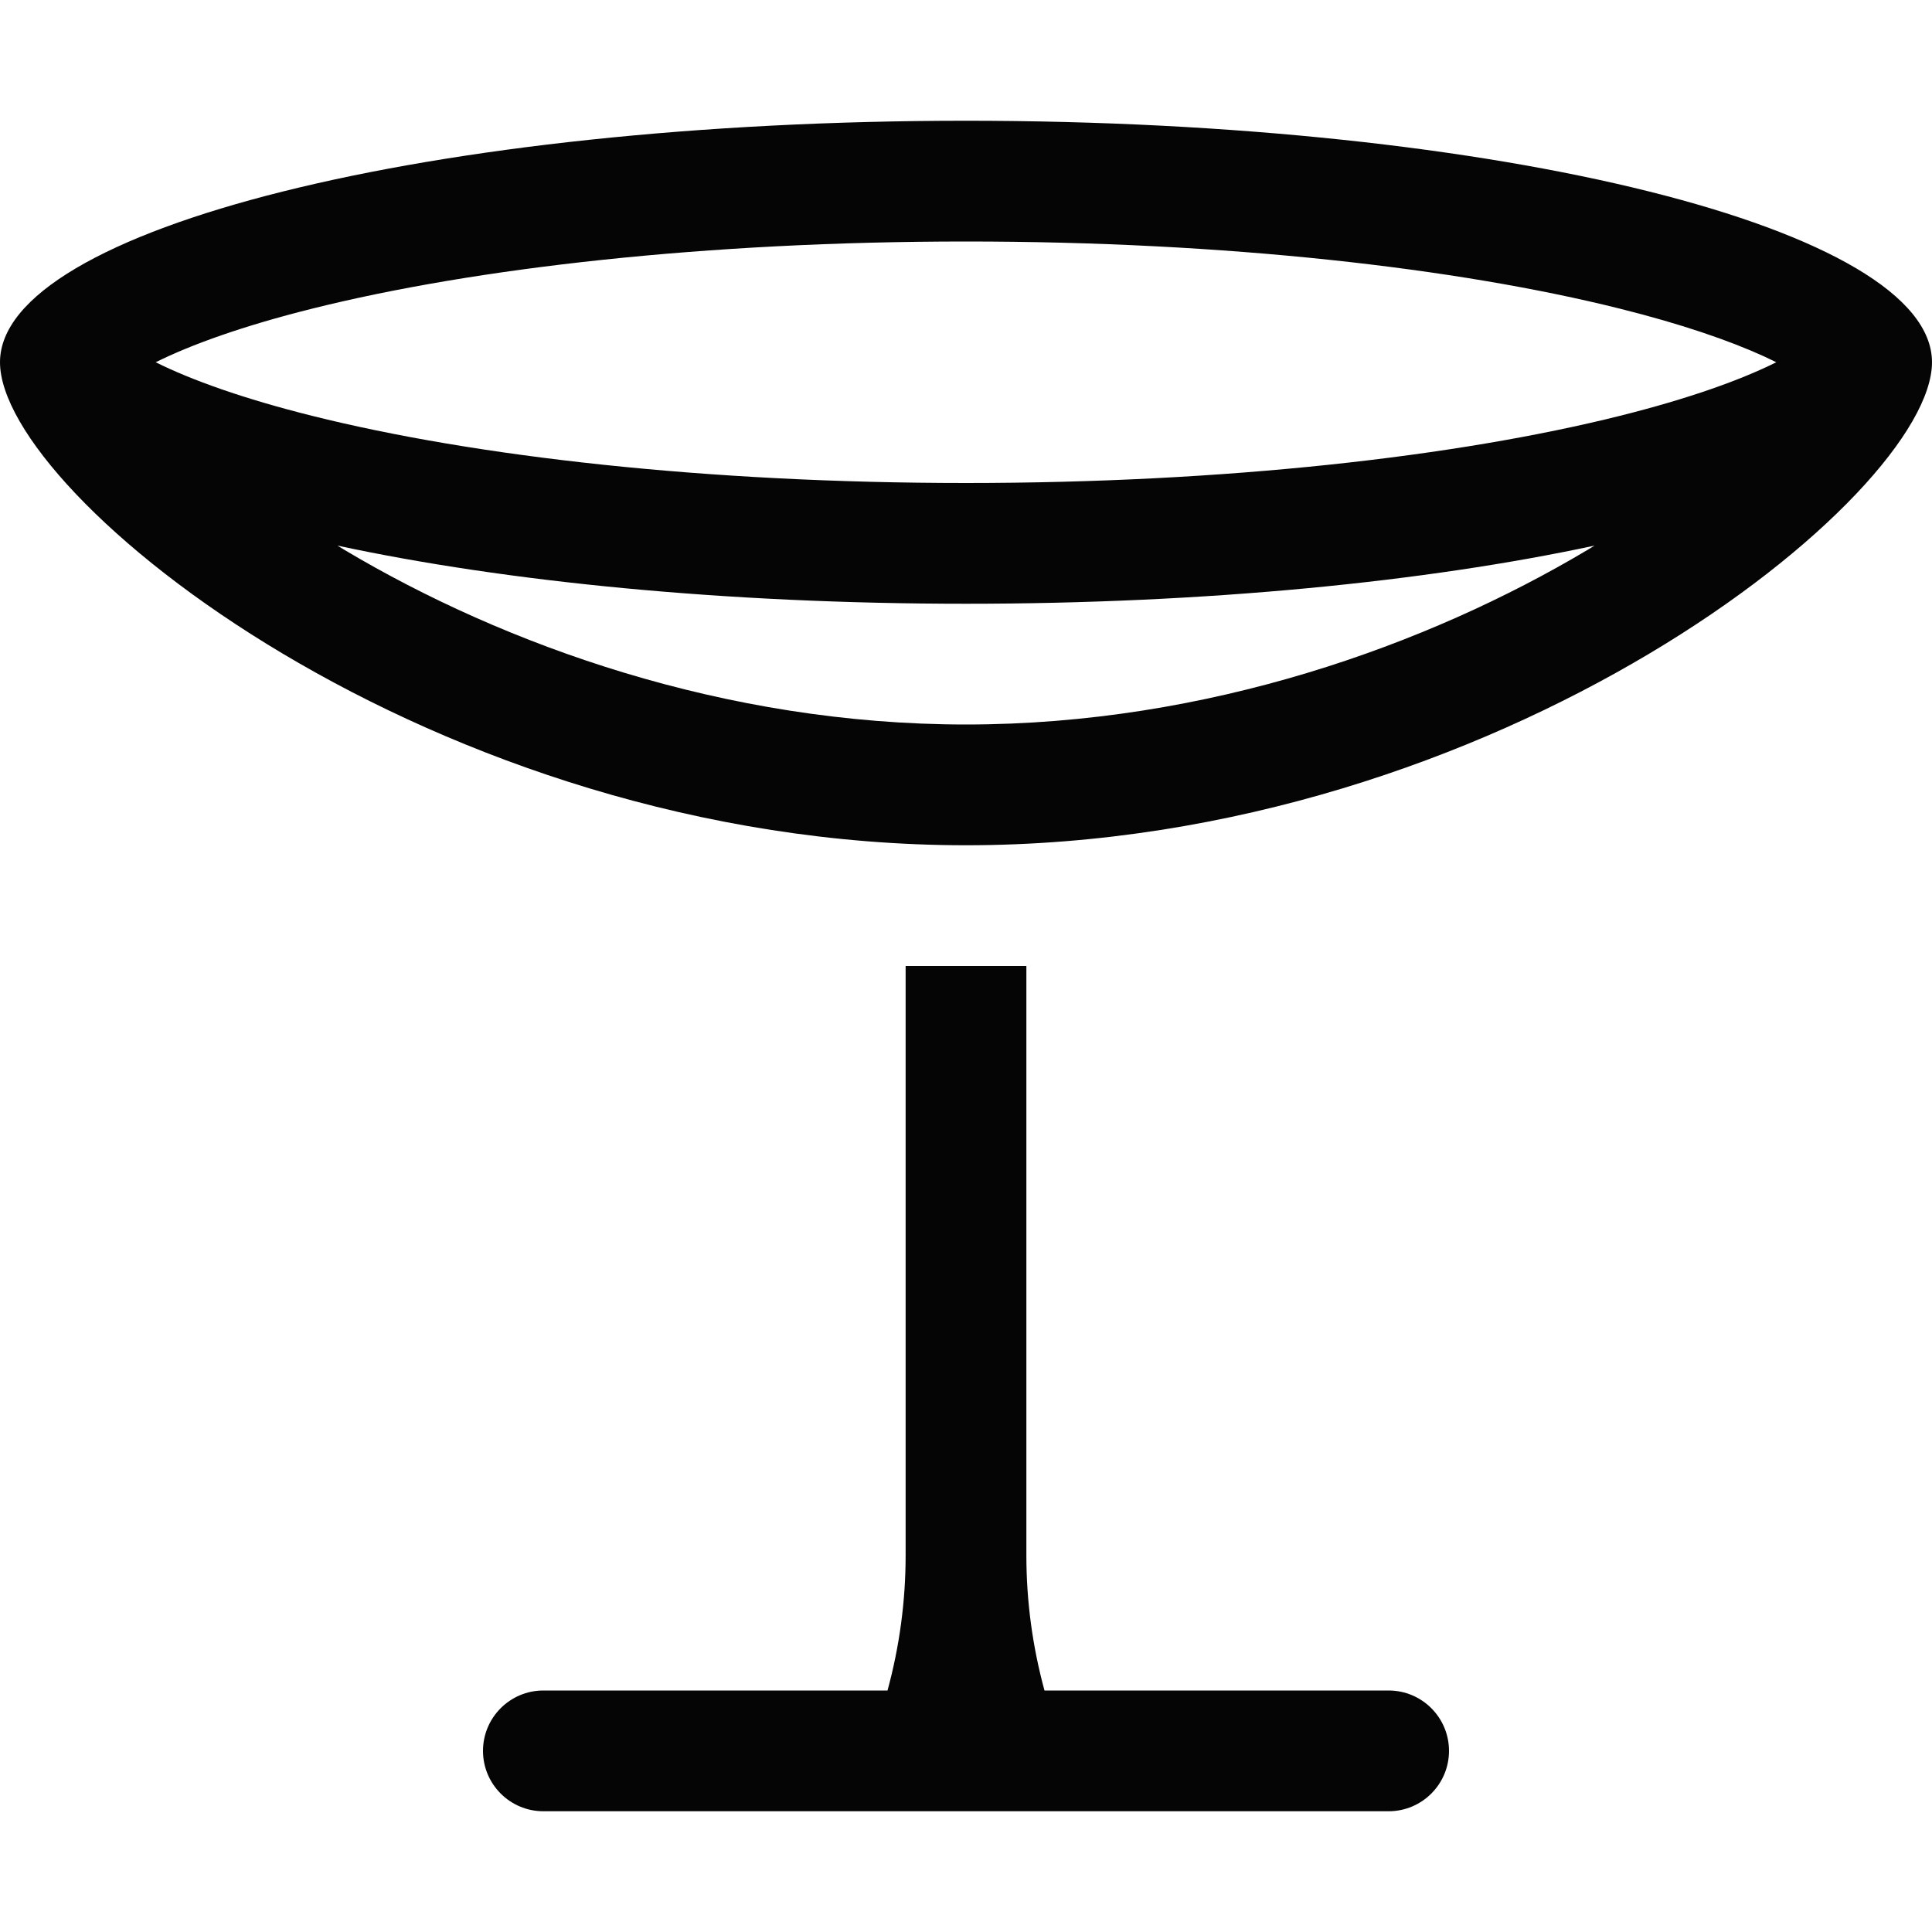
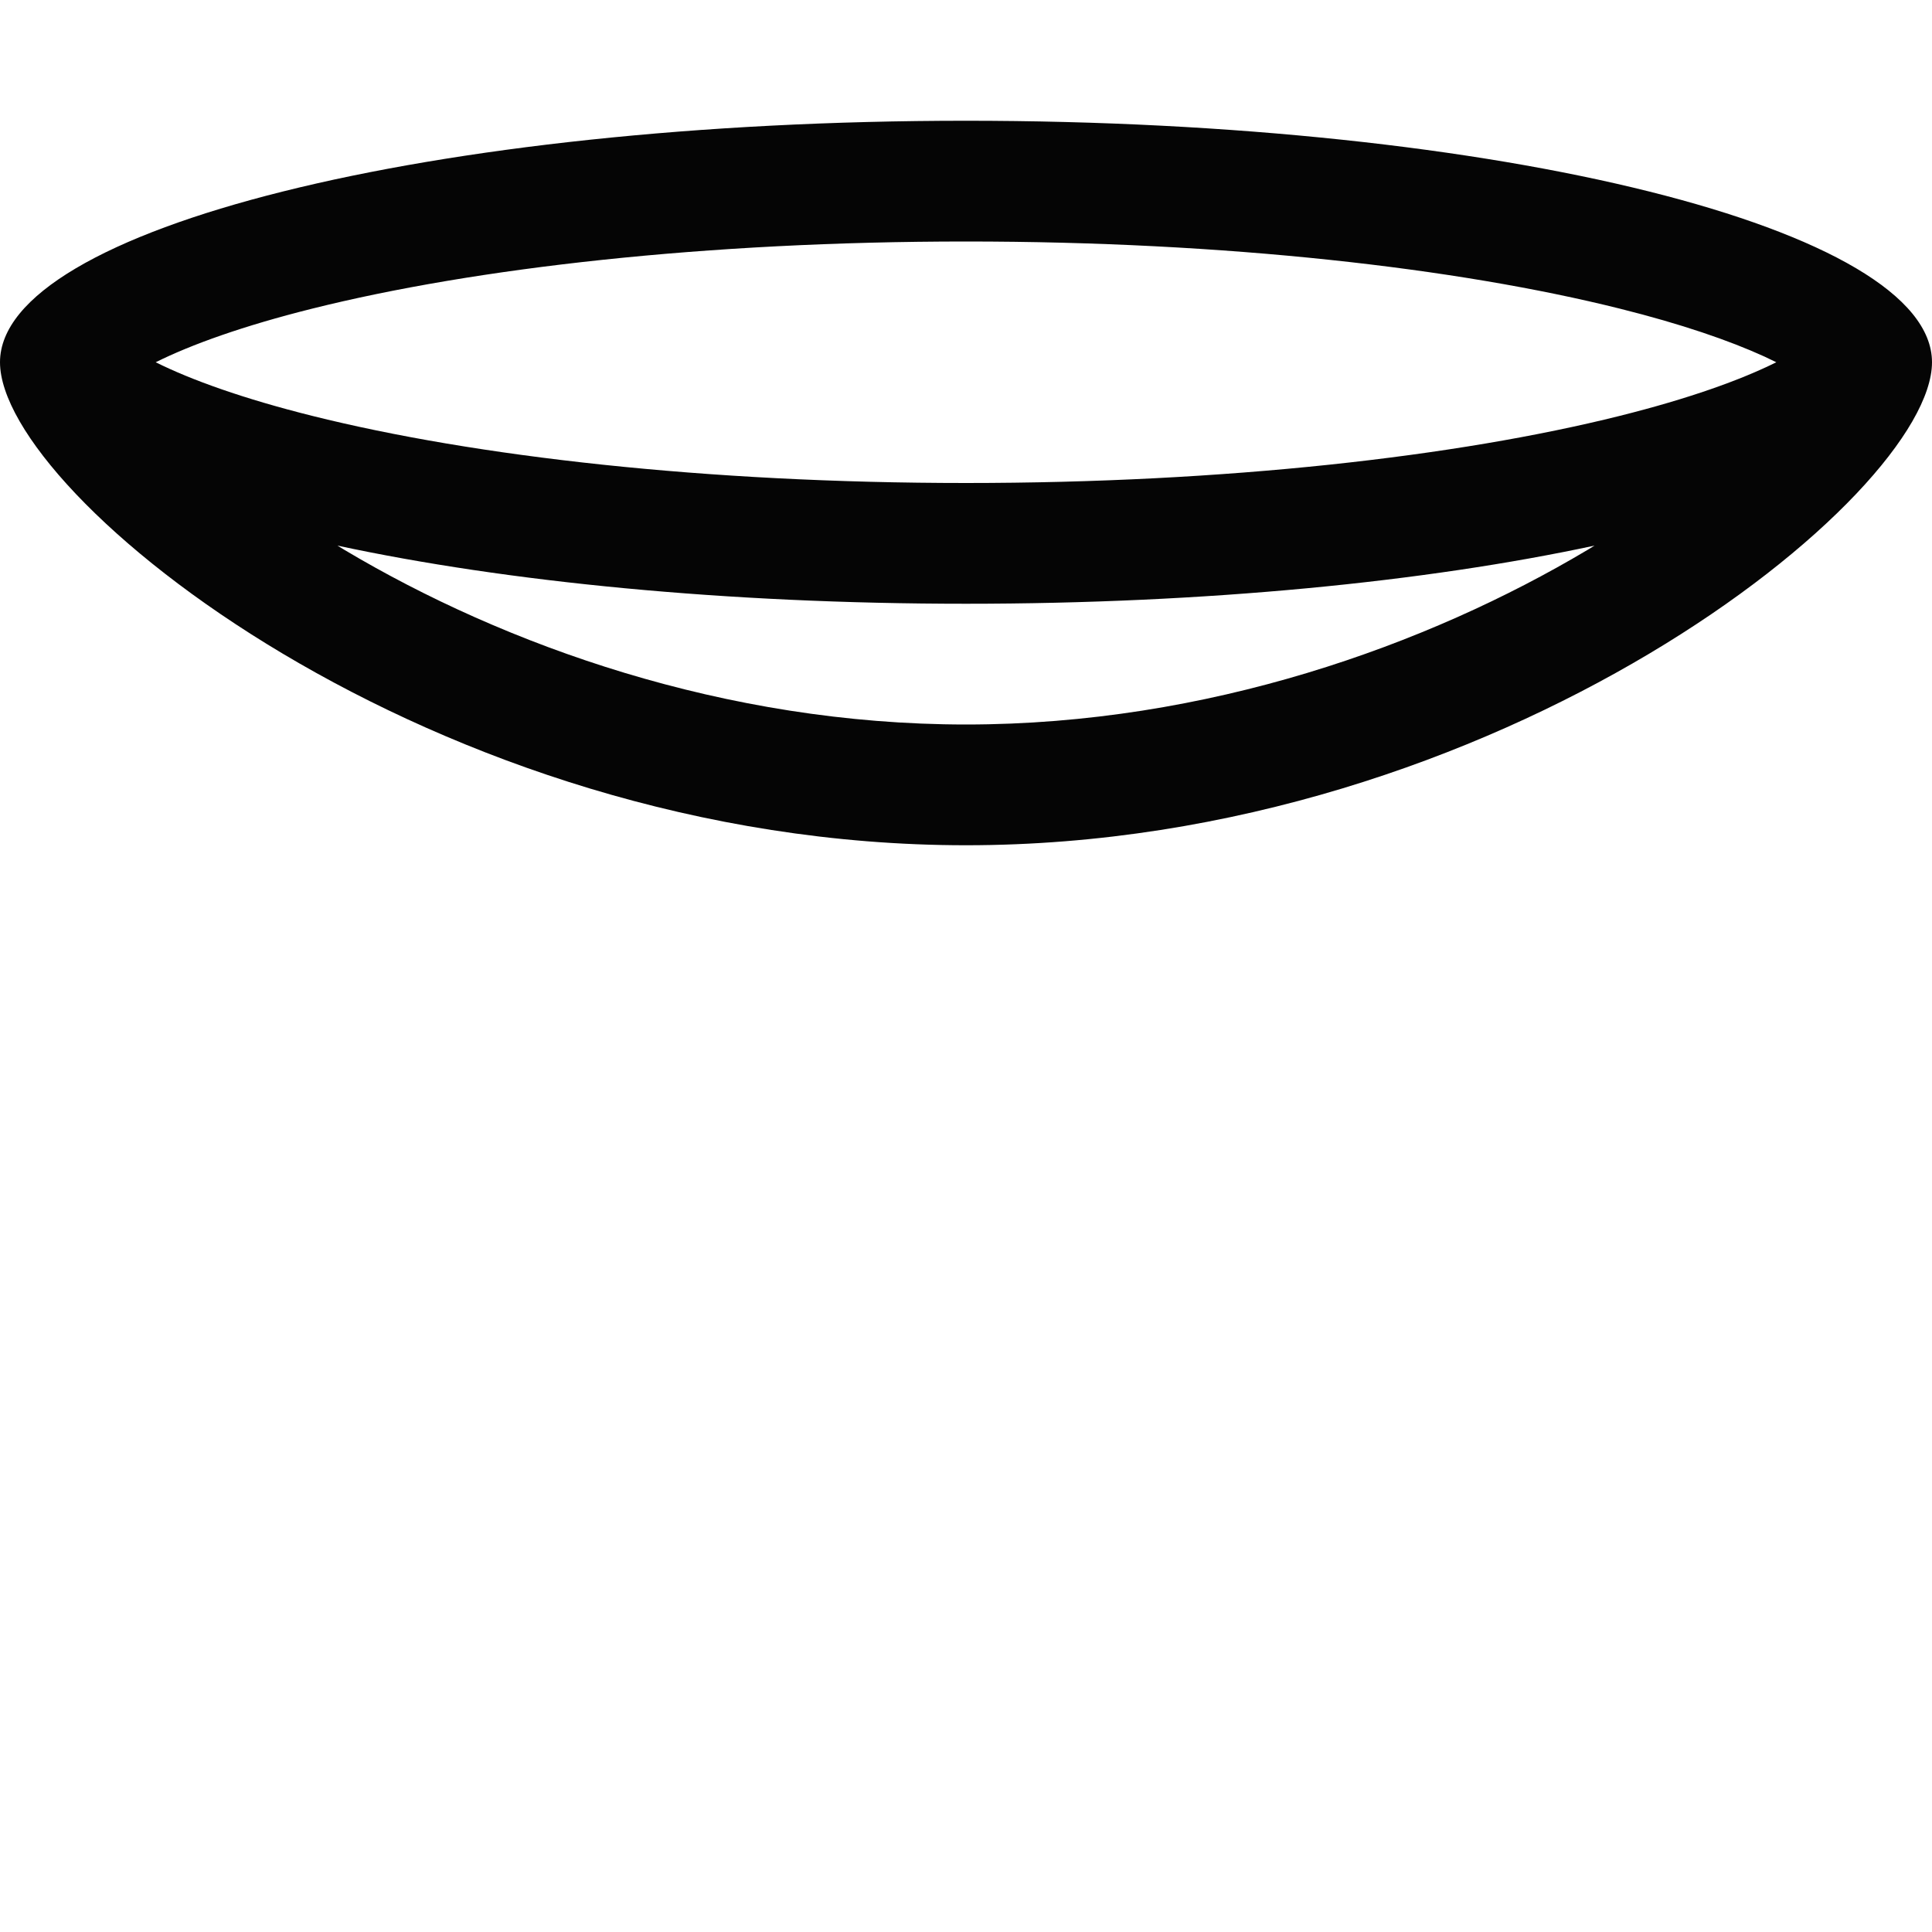
<svg xmlns="http://www.w3.org/2000/svg" width="32" height="32" viewBox="0 0 32 32" fill="none">
-   <path fill-rule="evenodd" clip-rule="evenodd" d="M0 6C0 3.791 7.163 2 16 2C24.837 2 32 3.791 32 6C32 8.209 24.837 14 16 14C7.163 14 0 8.209 0 6ZM29.421 6C29.358 5.969 29.292 5.937 29.223 5.905C28.647 5.642 27.851 5.367 26.829 5.112C24.133 4.438 20.304 4 16 4C11.696 4 7.867 4.438 5.171 5.112C4.026 5.398 3.165 5.708 2.579 6C3.165 6.292 4.026 6.602 5.171 6.888C7.867 7.562 11.696 8 16 8C20.304 8 24.133 7.562 26.829 6.888C27.974 6.602 28.835 6.292 29.421 6ZM26.411 9.037C26.371 9.062 26.331 9.086 26.291 9.11C23.644 10.686 19.994 12 16 12C12.007 12 8.356 10.686 5.709 9.11C5.669 9.086 5.629 9.062 5.589 9.037C8.387 9.637 12.024 10 16 10C19.976 10 23.613 9.637 26.411 9.037Z" fill="#050505" />
-   <path d="M15 25.764V16H17V25.764C17 26.522 17.102 27.274 17.3 28H23C23.552 28 24 28.448 24 29C24 29.552 23.552 30 23 30H18H16H14H9C8.448 30 8 29.552 8 29C8 28.448 8.448 28 9 28H14.7C14.898 27.274 15 26.522 15 25.764Z" fill="#050505" />
+   <path fill-rule="evenodd" clip-rule="evenodd" d="M0 6C0 3.791 7.163 2 16 2C24.837 2 32 3.791 32 6C32 8.209 24.837 14 16 14C7.163 14 0 8.209 0 6ZM29.421 6C29.358 5.969 29.292 5.937 29.223 5.905C28.647 5.642 27.851 5.367 26.829 5.112C24.133 4.438 20.304 4 16 4C11.696 4 7.867 4.438 5.171 5.112C4.026 5.398 3.165 5.708 2.579 6C3.165 6.292 4.026 6.602 5.171 6.888C7.867 7.562 11.696 8 16 8C20.304 8 24.133 7.562 26.829 6.888C27.974 6.602 28.835 6.292 29.421 6M26.411 9.037C26.371 9.062 26.331 9.086 26.291 9.11C23.644 10.686 19.994 12 16 12C12.007 12 8.356 10.686 5.709 9.11C5.669 9.086 5.629 9.062 5.589 9.037C8.387 9.637 12.024 10 16 10C19.976 10 23.613 9.637 26.411 9.037Z" fill="#050505" />
</svg>